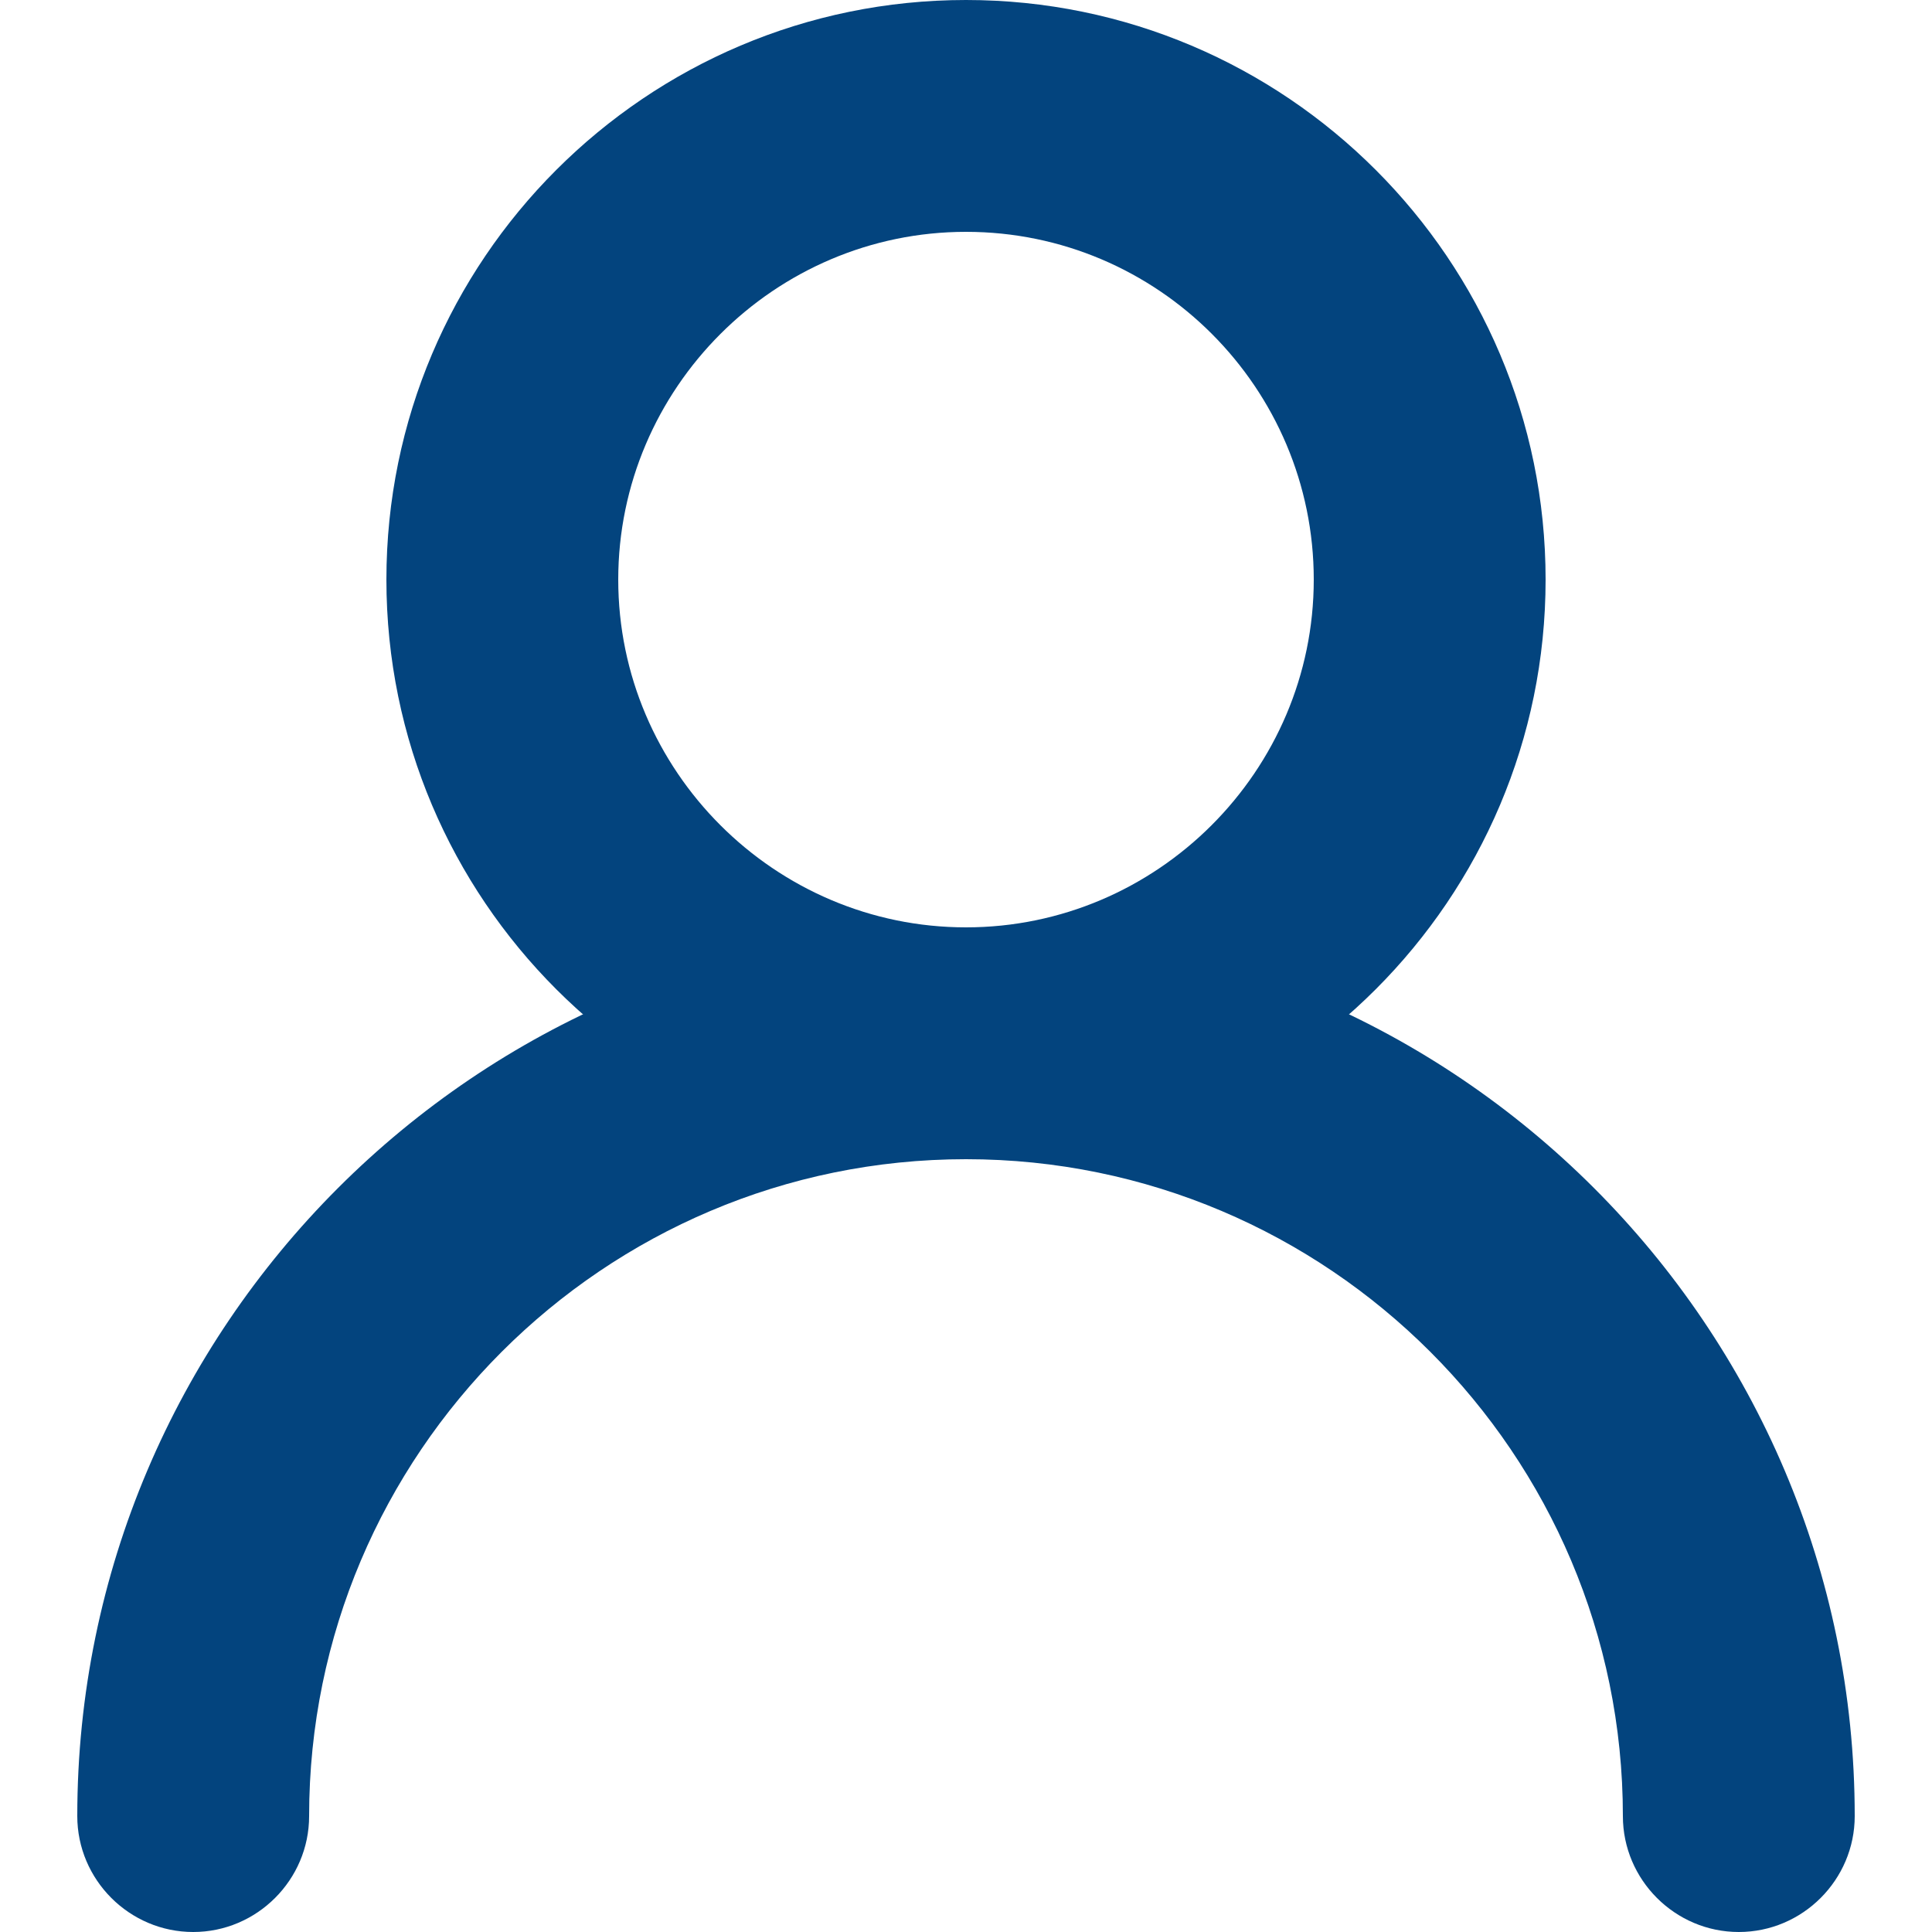
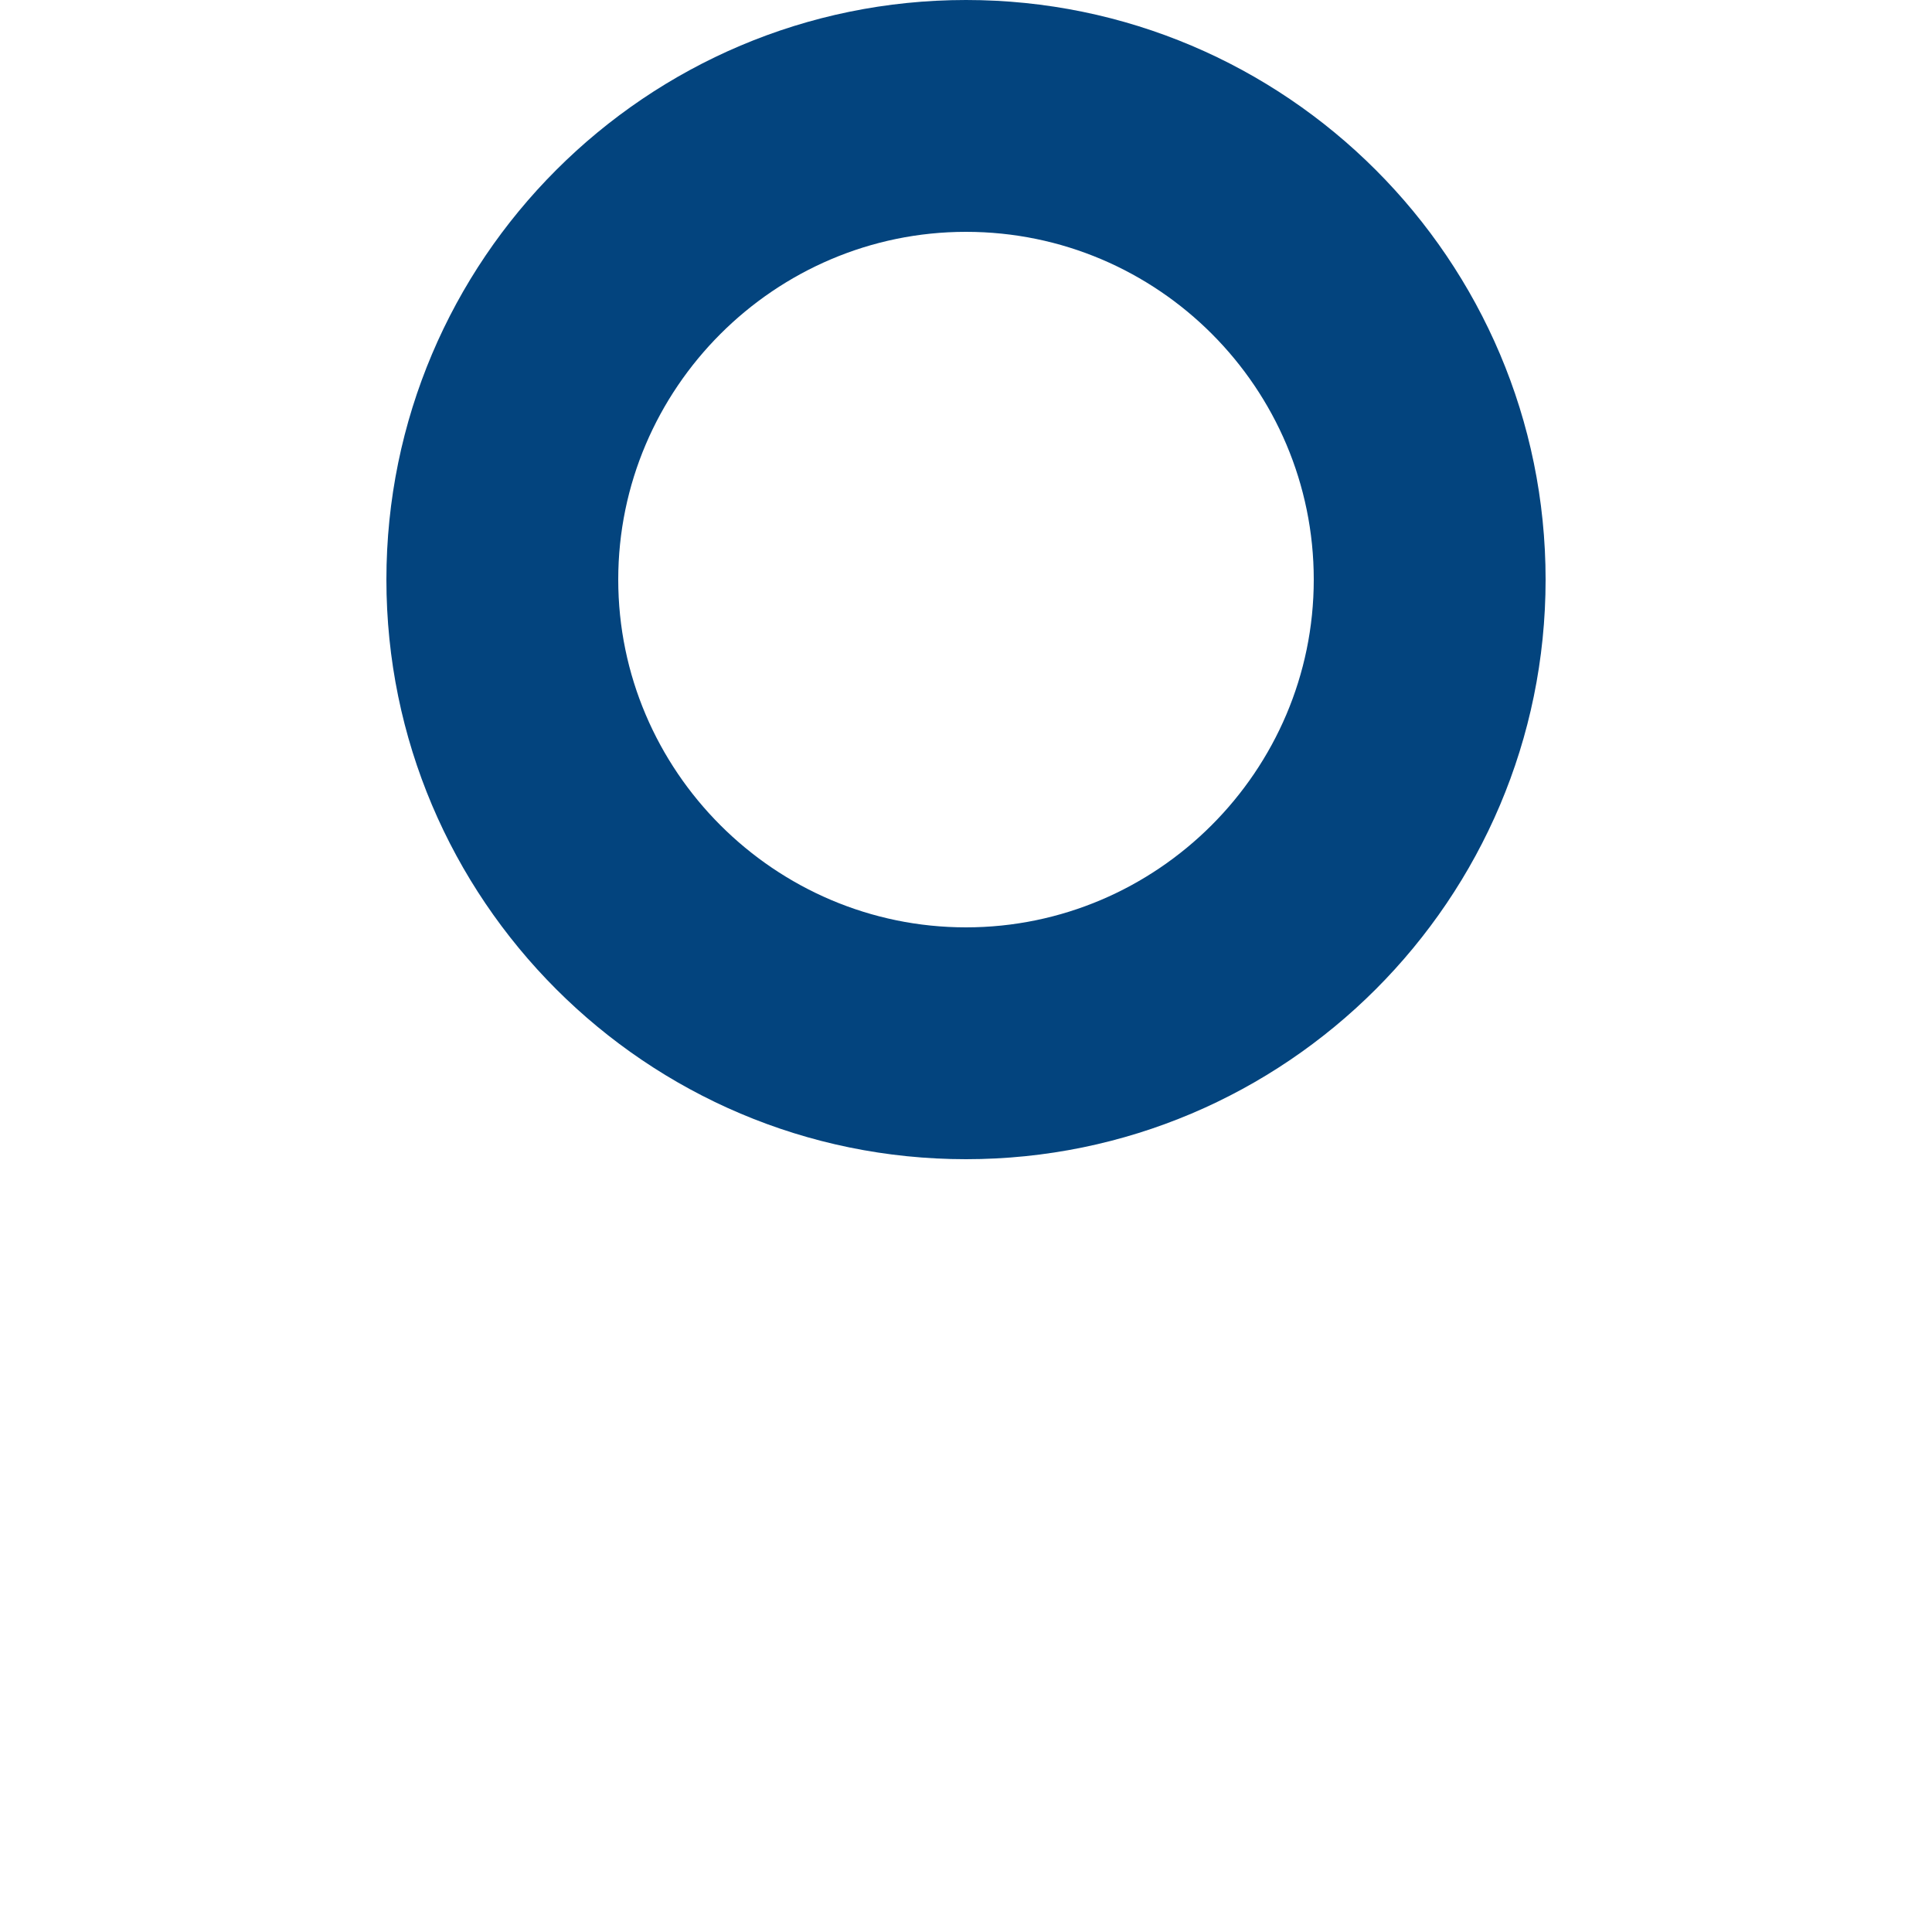
<svg xmlns="http://www.w3.org/2000/svg" version="1.1" id="图层_1" x="0px" y="0px" viewBox="0 0 200 200" style="enable-background:new 0 0 200 200;" xml:space="preserve">
  <style type="text/css">
	.st0{fill:#03447E;}
</style>
  <path class="st0" d="M100,120c-33.1,0-60-26.9-60-60S66.9,0,100,0s60,26.9,60,60S133.1,120,100,120z M100,24c-19.8,0-36,16.2-36,36  s16.2,36,36,36s36-16.2,36-36S119.9,24,100,24z" />
-   <path class="st0" d="M180,200c-6.6,0-12-5.4-12-12c0-37.5-30.5-68-68-68s-68,30.5-68,68c0,6.6-5.4,12-12,12s-12-5.4-12-12  c0-50.7,41.3-92,92-92s92,41.3,92,92C192,194.6,186.6,200,180,200z" />
</svg>